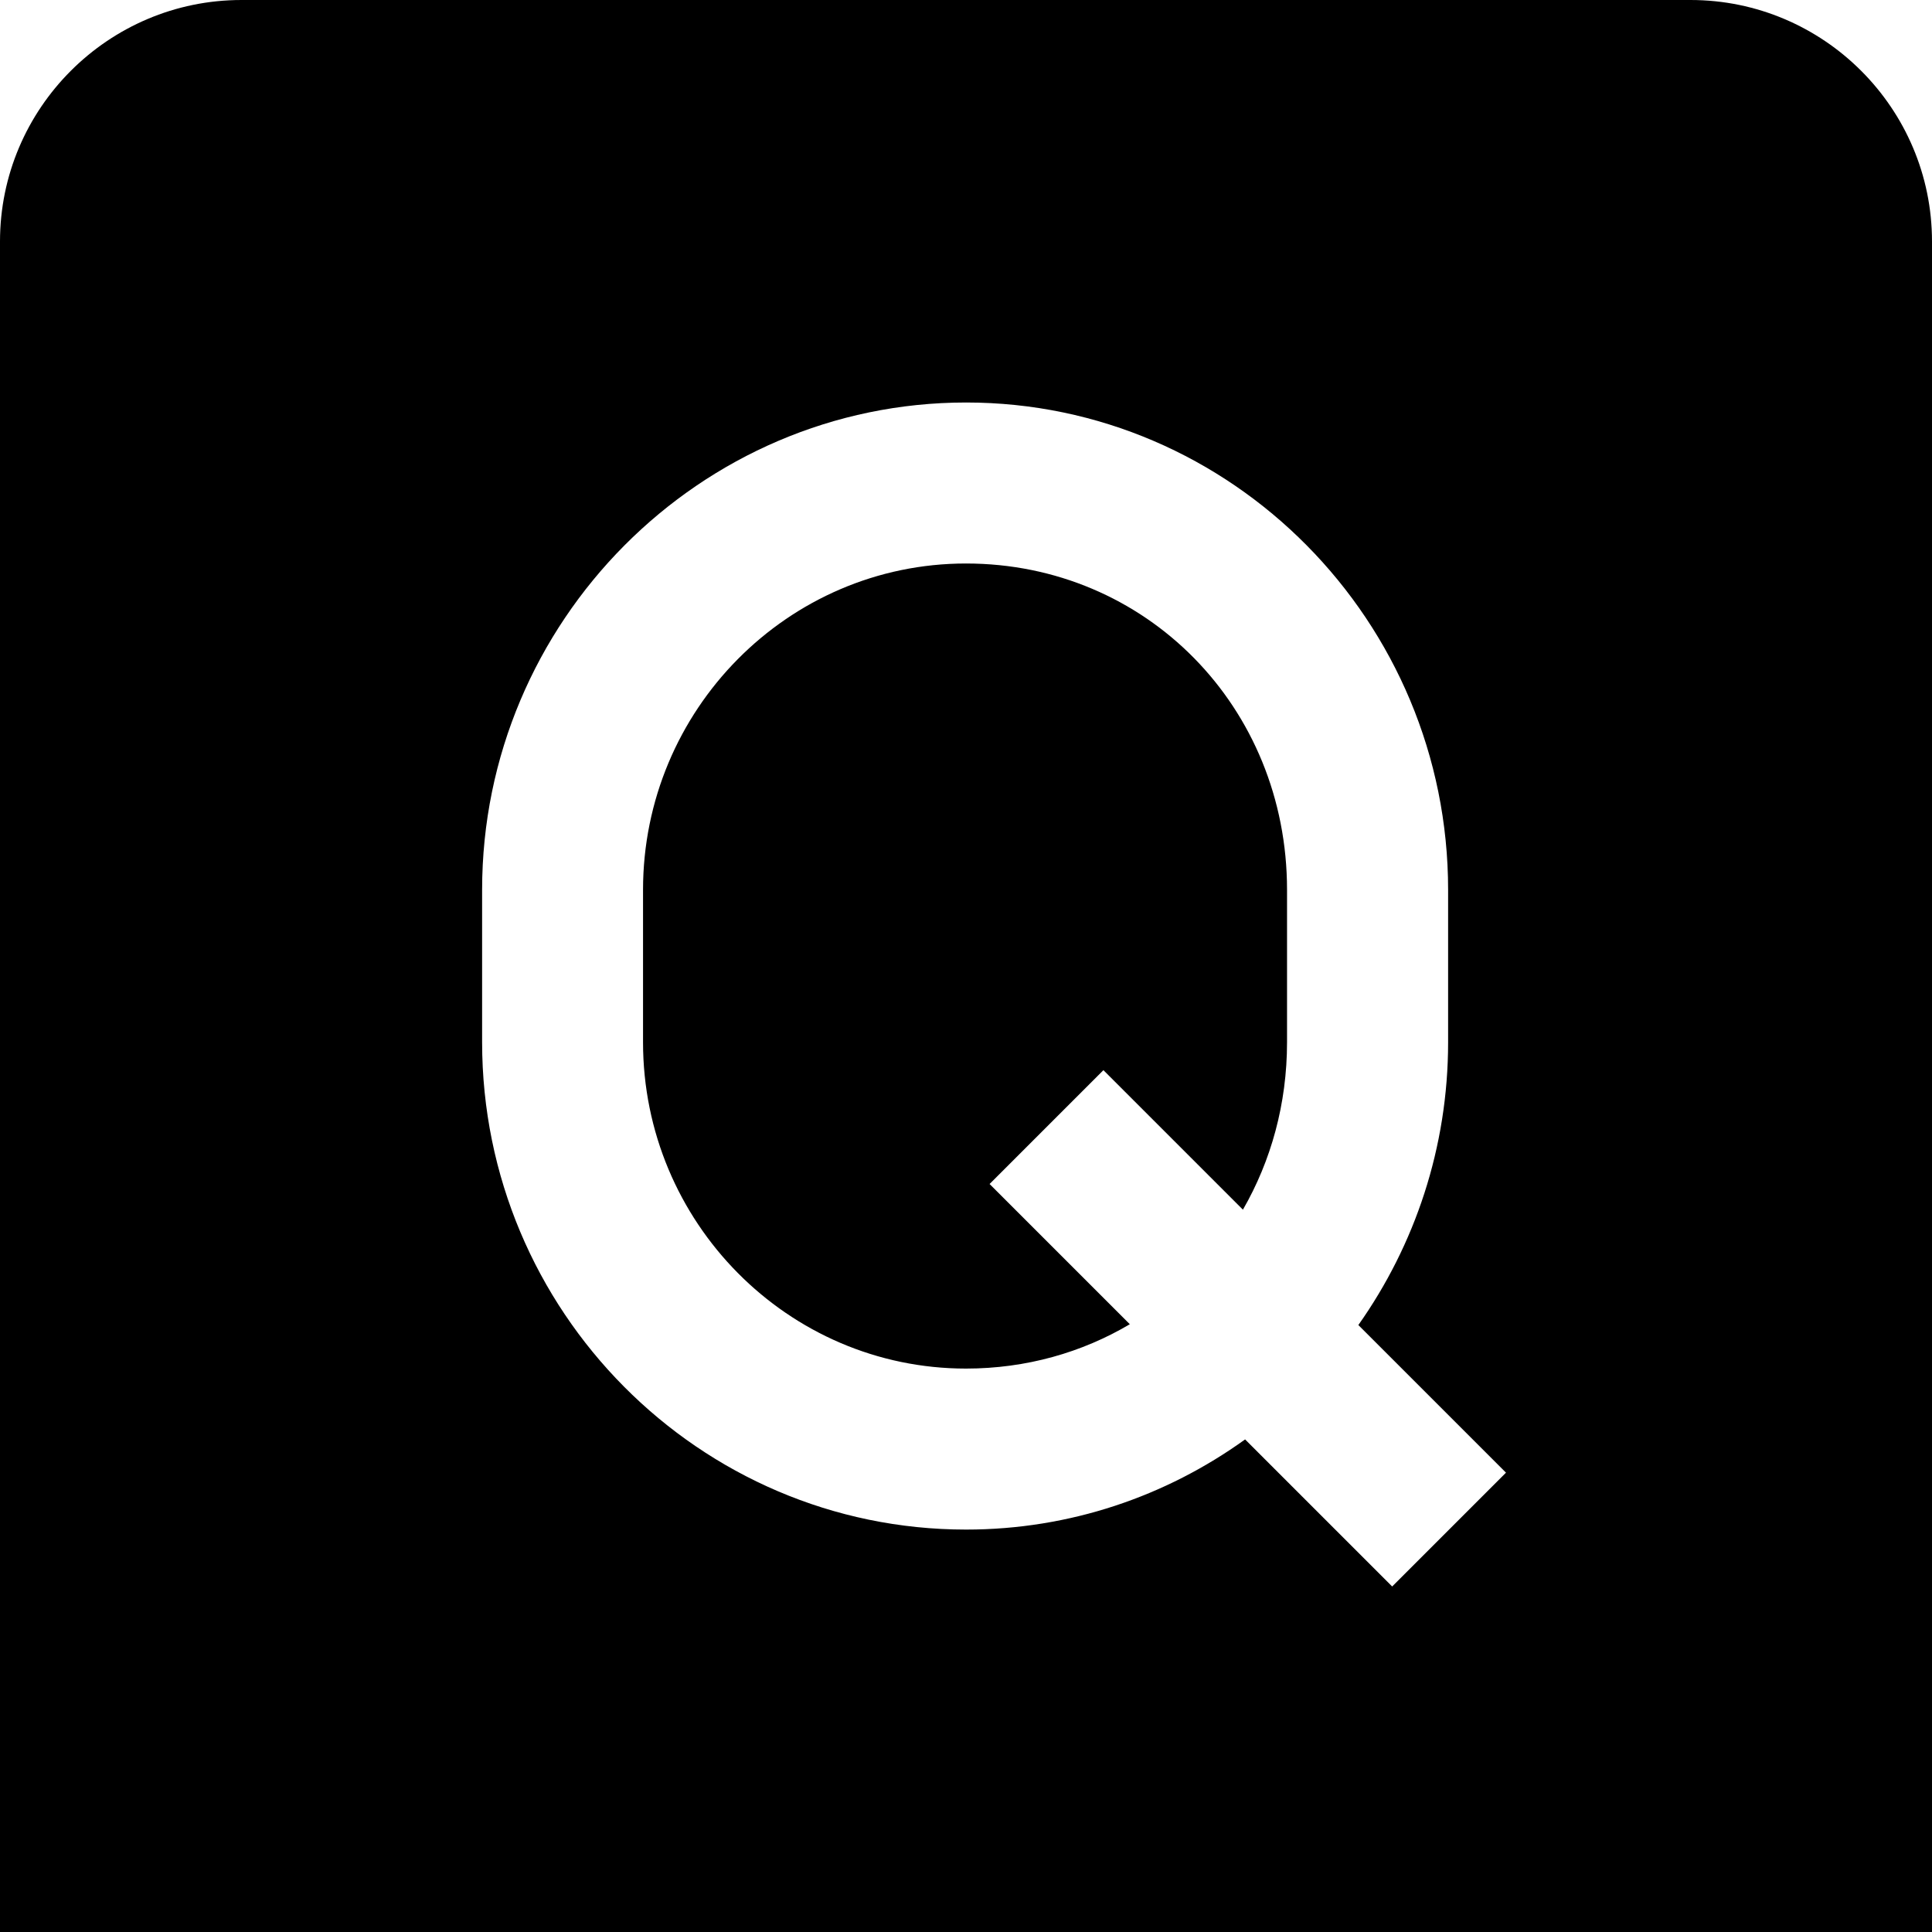
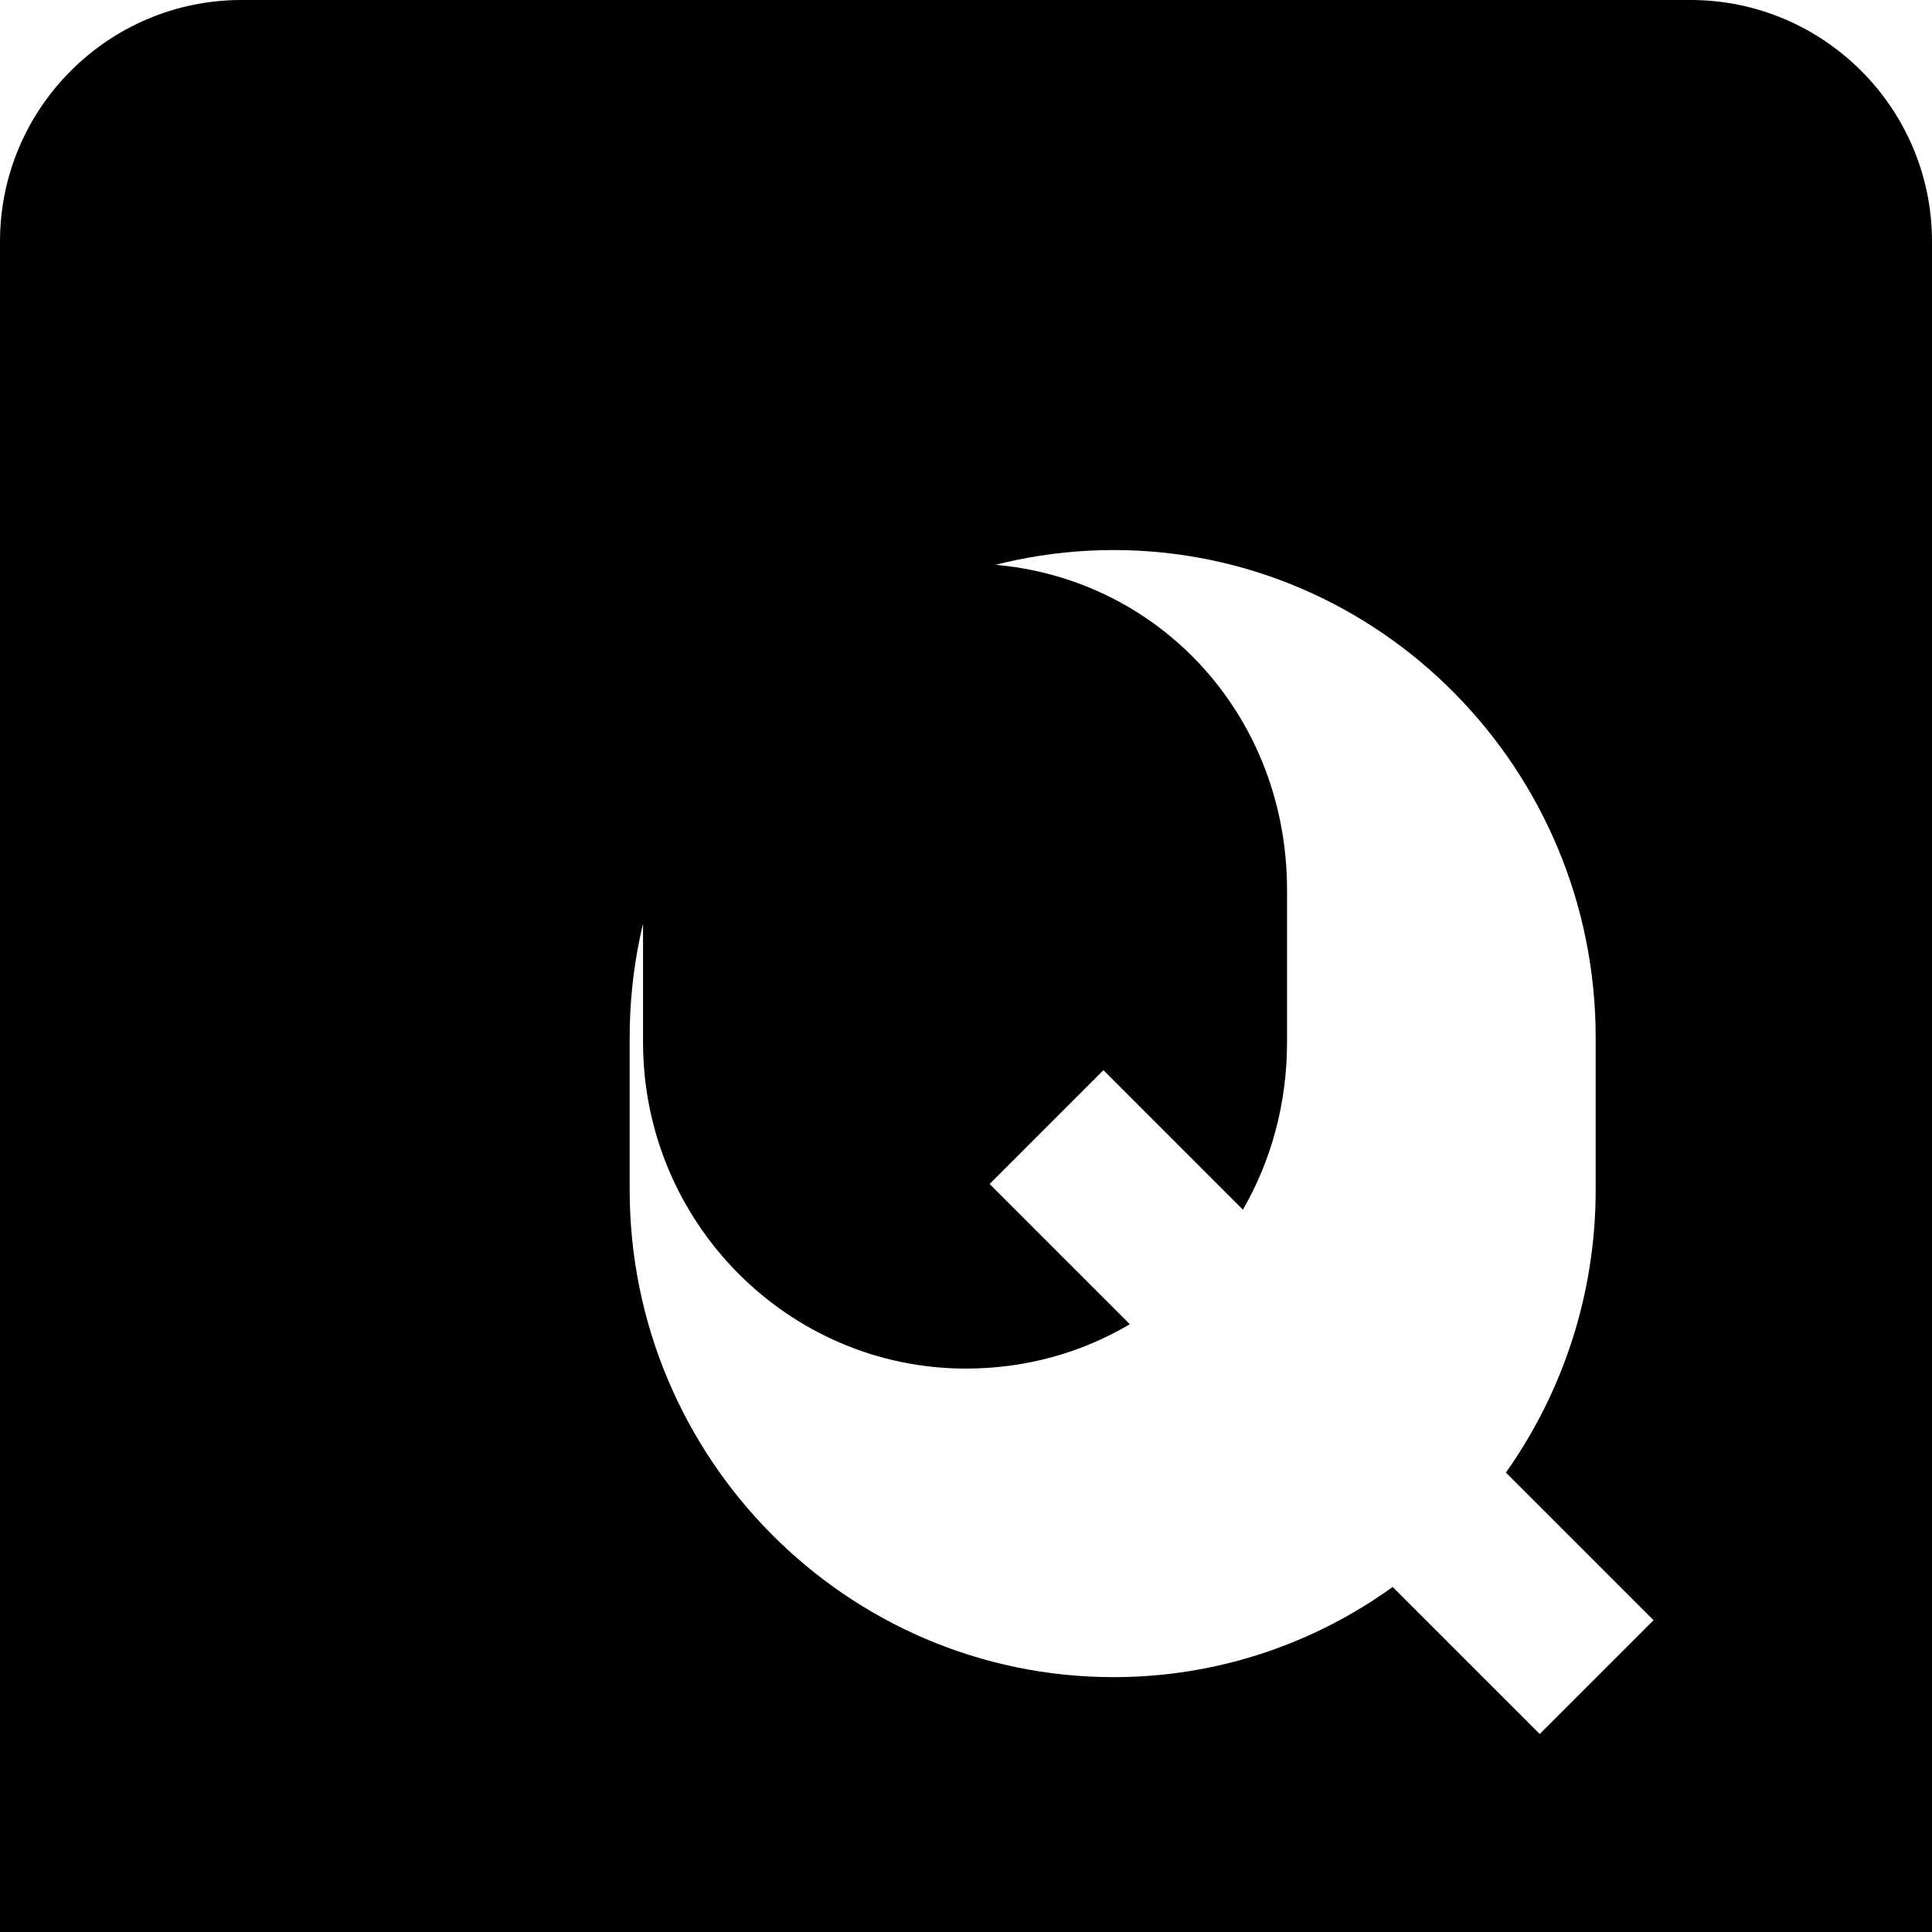
<svg xmlns="http://www.w3.org/2000/svg" id="Layer_1" data-name="Layer 1" viewBox="0 0 24 24" width="512" height="512">
-   <path d="m15.988,11.054v1.893c0,.766-.199,1.475-.548,2.08l-1.733-1.733-1.414,1.414,1.742,1.742c-.593.351-1.287.551-2.035.551-2.212,0-4.012-1.818-4.012-4.054v-1.893c0-2.235,1.8-4.054,4.012-4.054,2.236,0,3.988,1.781,3.988,4.054ZM24,3v21H0V3C0,1.346,1.346,0,3,0h18c1.654,0,3,1.346,3,3Zm-5.293,15.293l-1.833-1.833c.701-.991,1.115-2.204,1.115-3.513v-1.893c0-3.338-2.687-6.054-5.988-6.054s-6.012,2.716-6.012,6.054v1.893c0,3.338,2.697,6.054,6.012,6.054,1.291,0,2.487-.415,3.466-1.12l1.827,1.827,1.414-1.414Z" />
+   <path d="m15.988,11.054v1.893c0,.766-.199,1.475-.548,2.08l-1.733-1.733-1.414,1.414,1.742,1.742c-.593.351-1.287.551-2.035.551-2.212,0-4.012-1.818-4.012-4.054v-1.893c0-2.235,1.8-4.054,4.012-4.054,2.236,0,3.988,1.781,3.988,4.054ZM24,3v21H0V3C0,1.346,1.346,0,3,0h18c1.654,0,3,1.346,3,3Zm-5.293,15.293c.701-.991,1.115-2.204,1.115-3.513v-1.893c0-3.338-2.687-6.054-5.988-6.054s-6.012,2.716-6.012,6.054v1.893c0,3.338,2.697,6.054,6.012,6.054,1.291,0,2.487-.415,3.466-1.12l1.827,1.827,1.414-1.414Z" />
</svg>